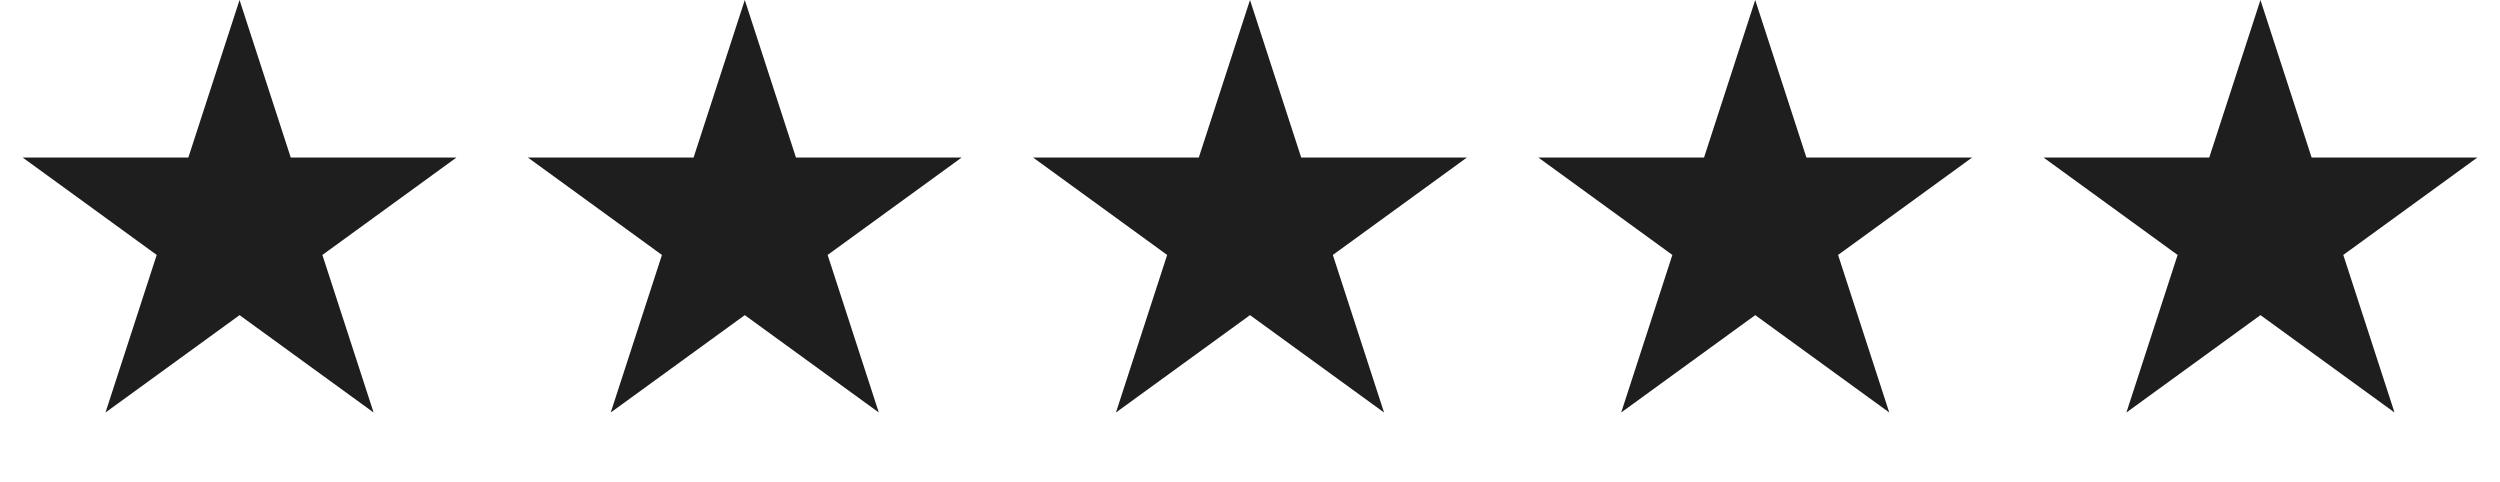
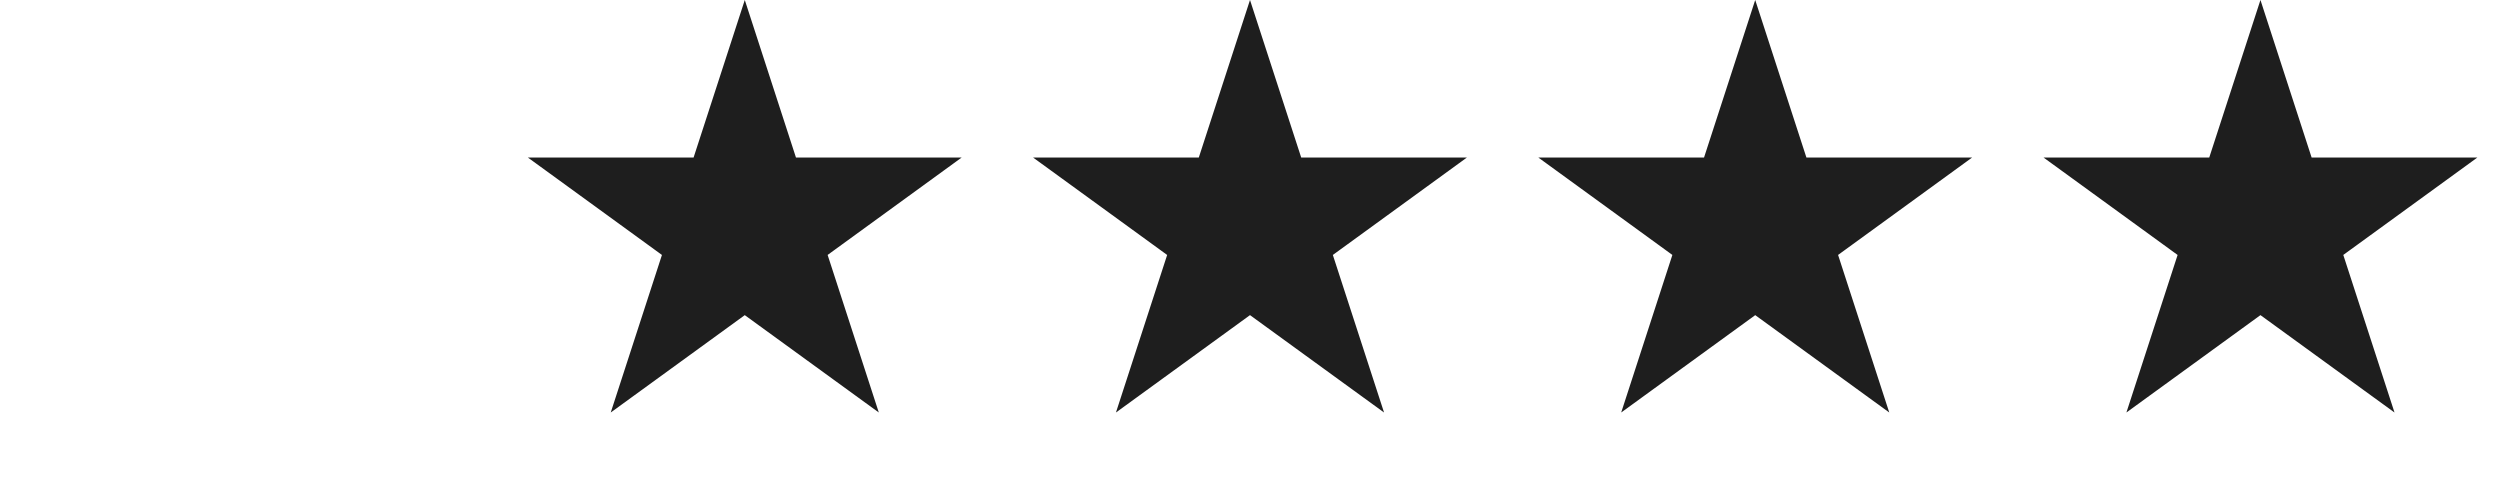
<svg xmlns="http://www.w3.org/2000/svg" width="83" height="16" viewBox="0 0 83 16" fill="none">
-   <path d="M7.953 0.681L9.453 5.296L9.5 5.441H9.653H14.506L10.58 8.294L10.456 8.384L10.503 8.529L12.003 13.144L8.077 10.292L7.953 10.202L7.83 10.292L3.903 13.144L5.403 8.529L5.45 8.384L5.327 8.294L1.401 5.441H6.253H6.406L6.453 5.296L7.953 0.681Z" fill="#1E1E1E" stroke="#1E1E1E" stroke-width="0.421" />
  <path d="M24.727 0.681L26.226 5.296L26.273 5.441H26.426H31.279L27.353 8.294L27.229 8.384L27.277 8.529L28.776 13.144L24.85 10.292L24.727 10.202L24.603 10.292L20.677 13.144L22.177 8.529L22.224 8.384L22.1 8.294L18.174 5.441H23.027H23.18L23.227 5.296L24.727 0.681Z" fill="#1E1E1E" stroke="#1E1E1E" stroke-width="0.421" />
  <path d="M41.5 0.681L43 5.296L43.047 5.441H43.2H48.053L44.127 8.294L44.003 8.384L44.05 8.529L45.55 13.144L41.624 10.292L41.5 10.202L41.376 10.292L37.45 13.144L38.95 8.529L38.997 8.384L38.873 8.294L34.947 5.441H39.8H39.953L40 5.296L41.5 0.681Z" fill="#1E1E1E" stroke="#1E1E1E" stroke-width="0.421" />
  <path d="M58.273 0.681L59.773 5.296L59.82 5.441H59.973H64.826L60.9 8.294L60.776 8.384L60.824 8.529L62.323 13.144L58.397 10.292L58.273 10.202L58.15 10.292L54.224 13.144L55.723 8.529L55.771 8.384L55.647 8.294L51.721 5.441H56.574H56.727L56.774 5.296L58.273 0.681Z" fill="#1E1E1E" stroke="#1E1E1E" stroke-width="0.421" />
  <path d="M75.047 0.681L76.546 5.296L76.594 5.441H76.746H81.6L77.673 8.294L77.55 8.384L77.597 8.529L79.097 13.144L75.171 10.292L75.047 10.202L74.923 10.292L70.997 13.144L72.497 8.529L72.544 8.384L72.42 8.294L68.494 5.441H73.347H73.5L73.547 5.296L75.047 0.681Z" fill="#1E1E1E" stroke="#1E1E1E" stroke-width="0.421" />
</svg>